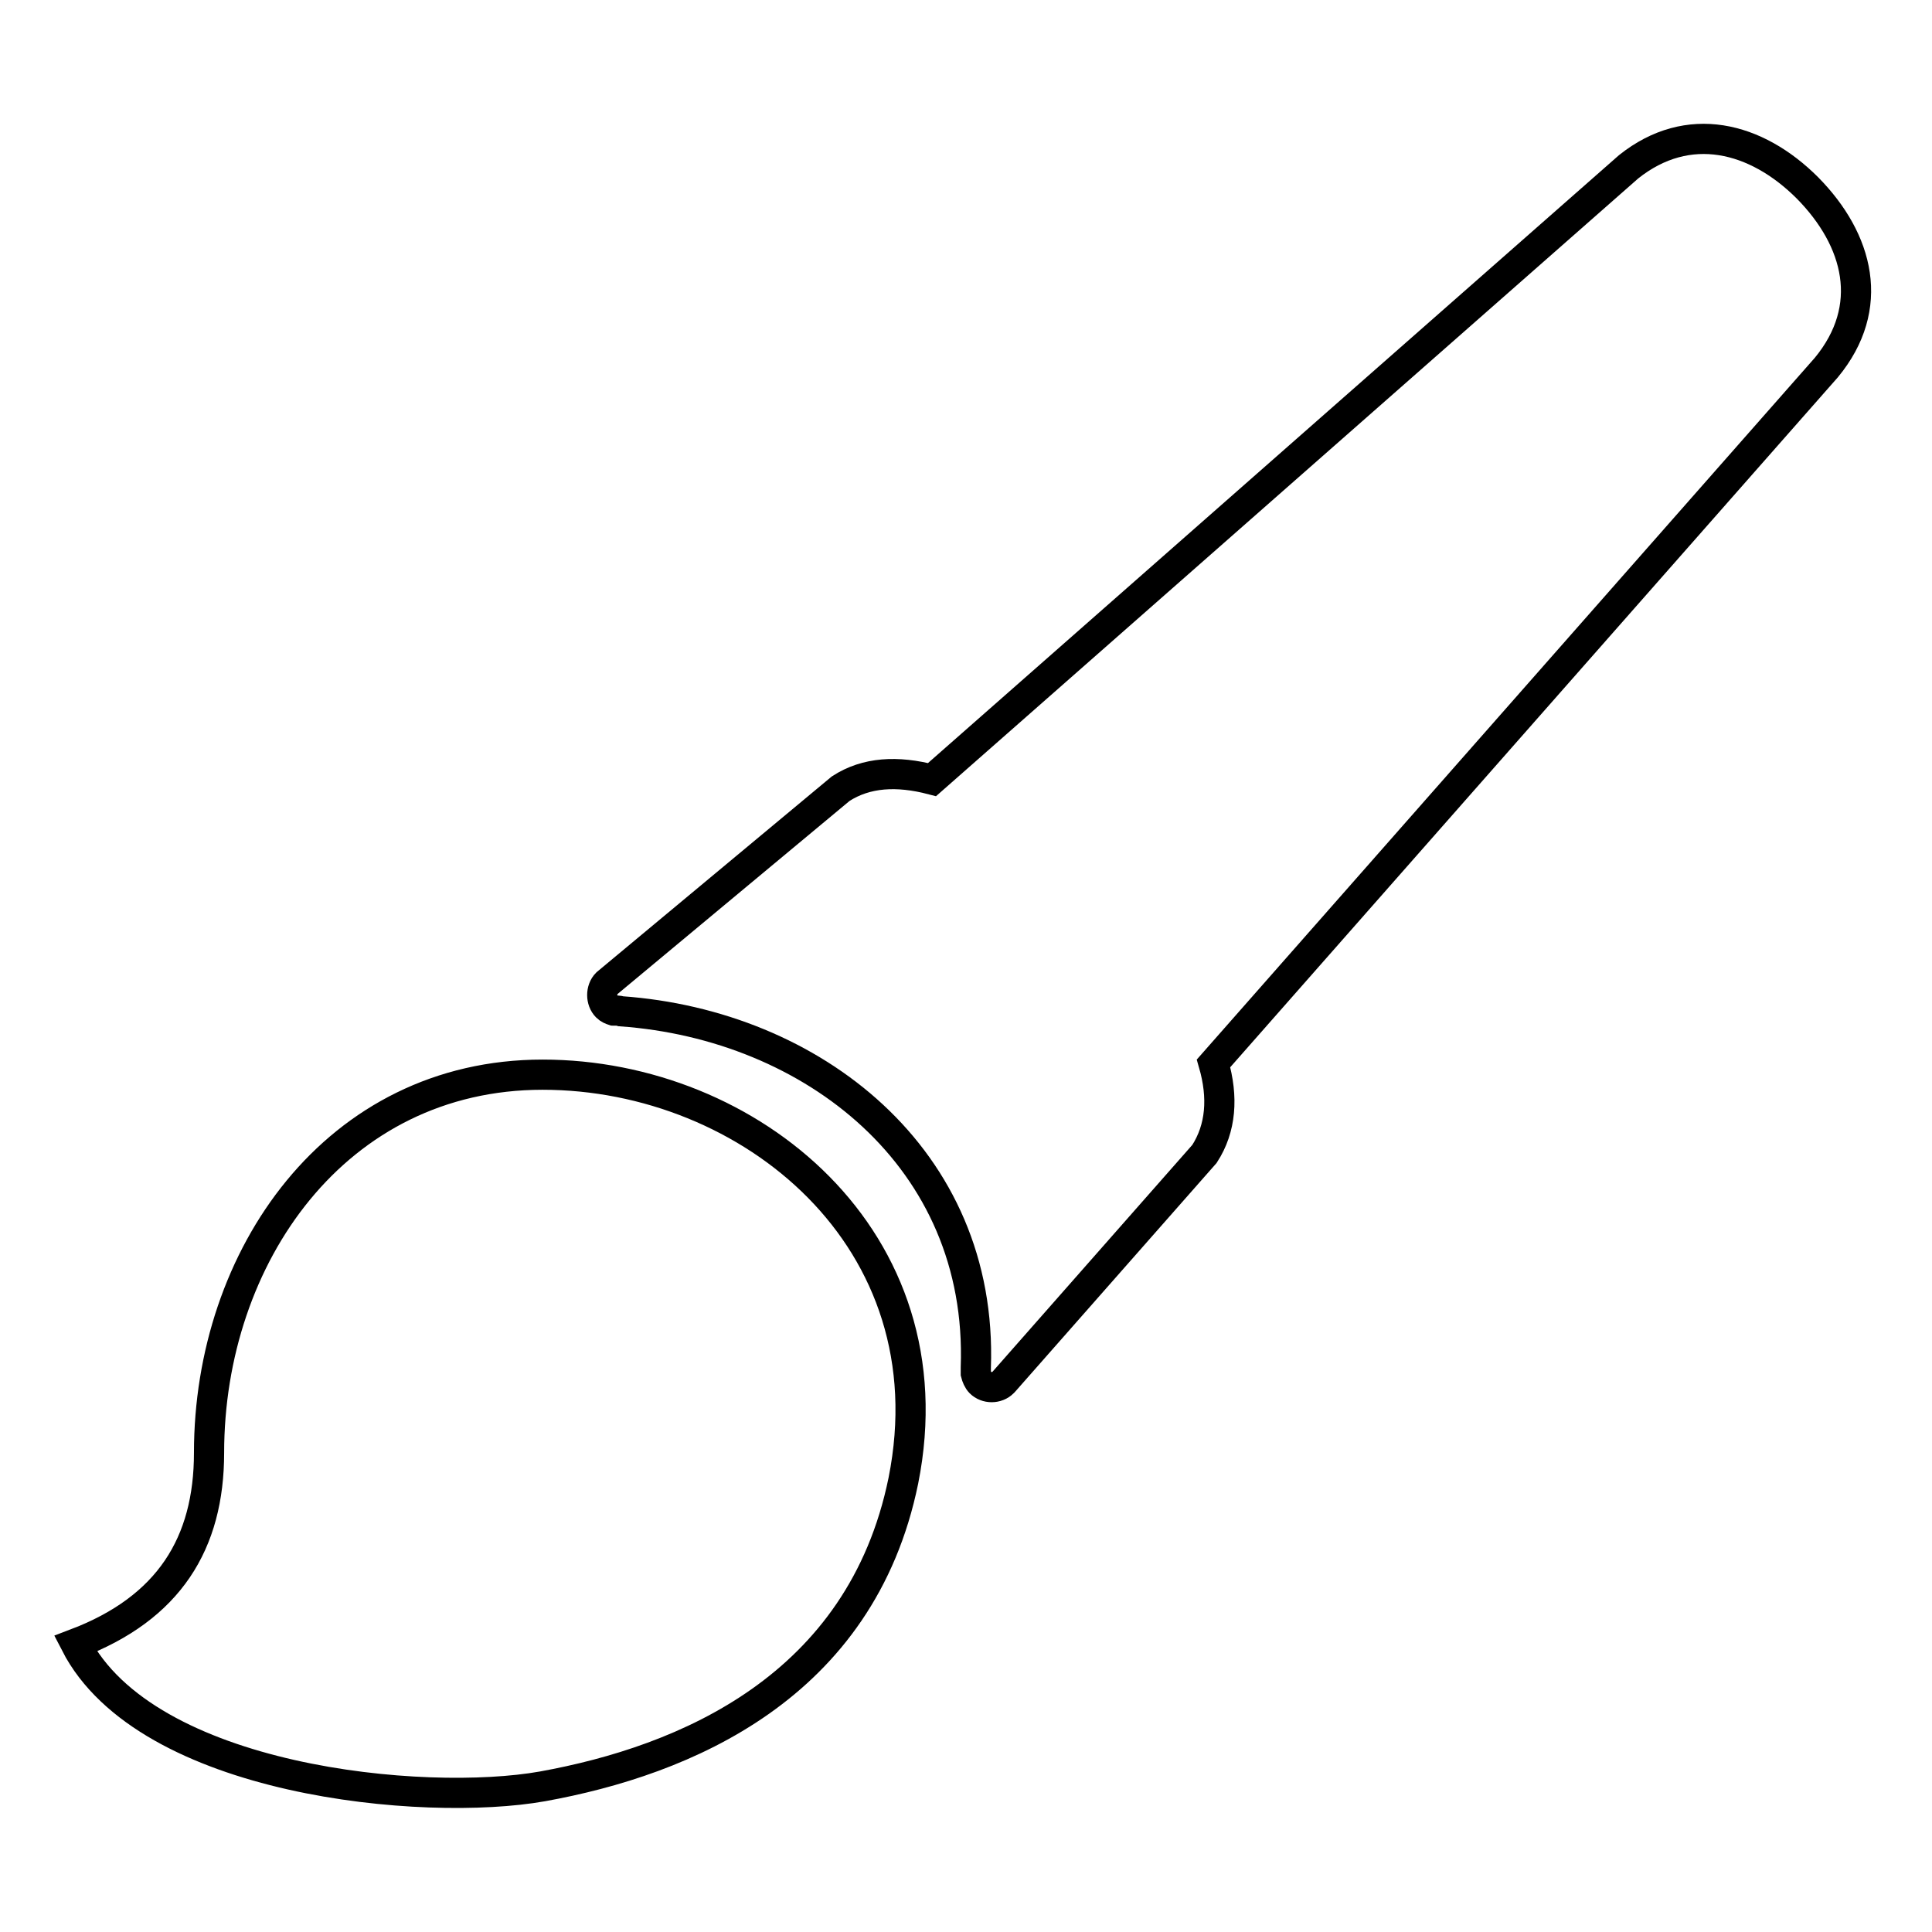
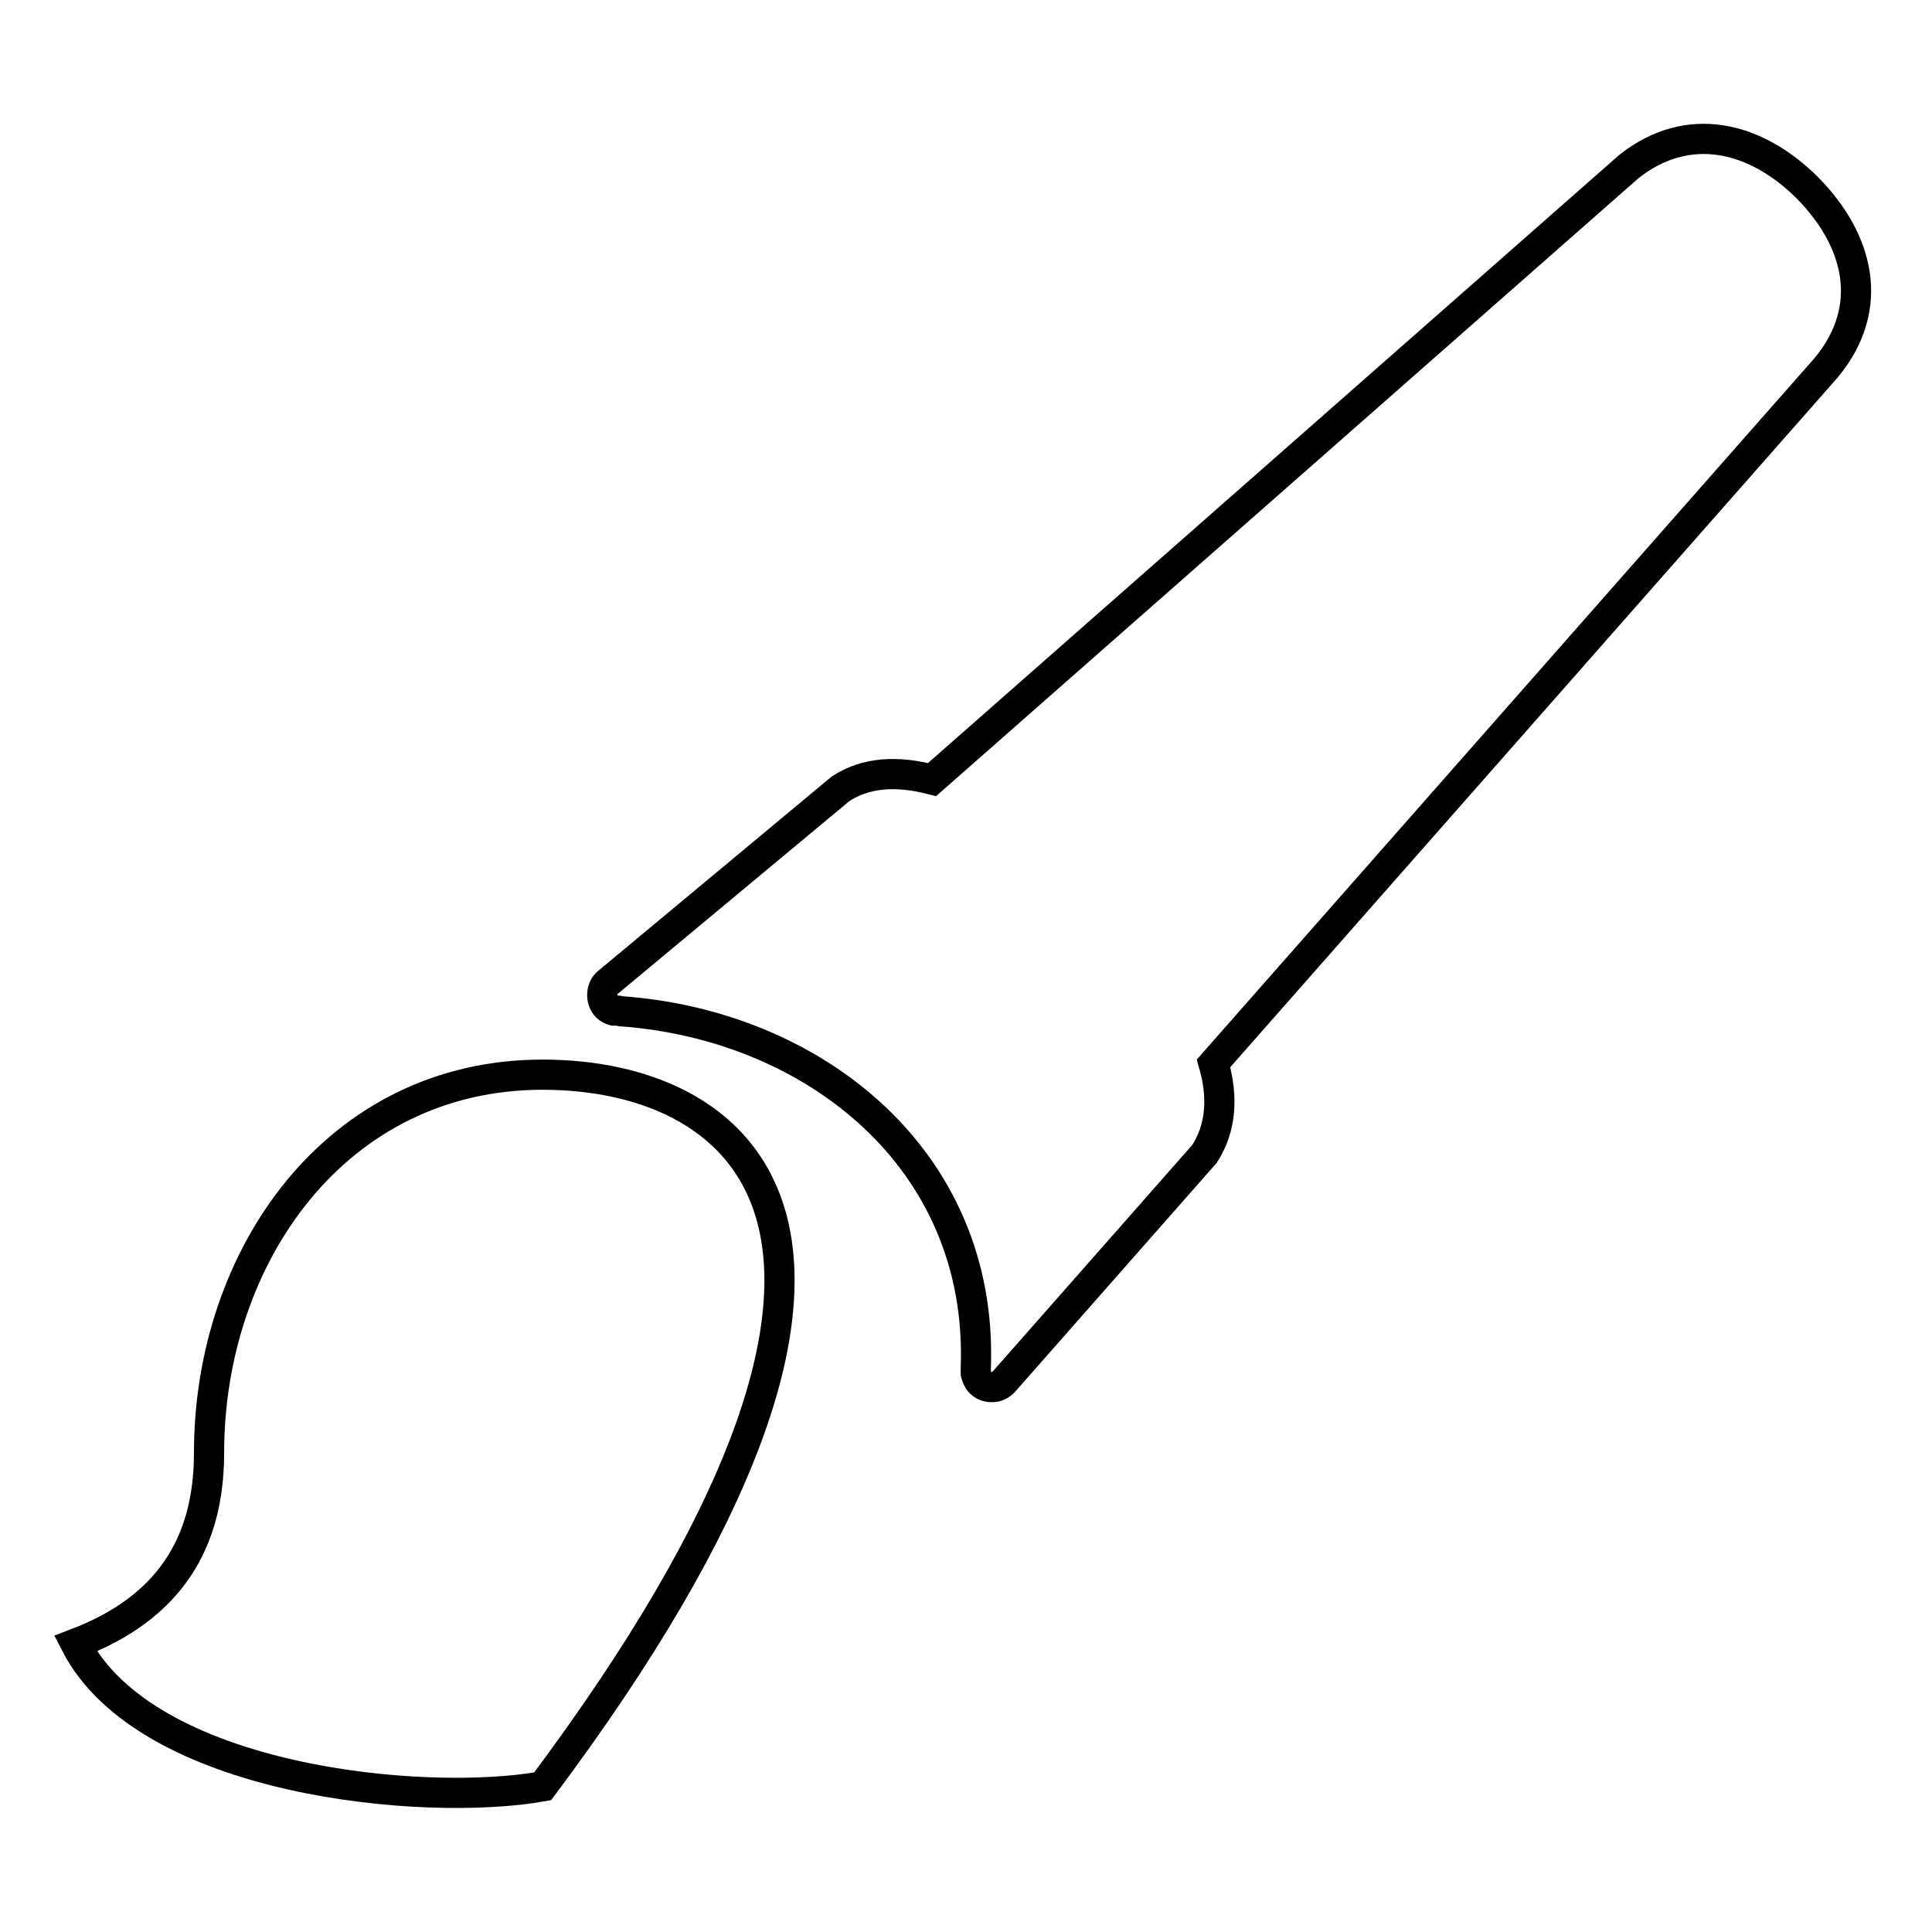
<svg xmlns="http://www.w3.org/2000/svg" version="1.1" x="0px" y="0px" viewBox="0 0 256 256" enable-background="new 0 0 256 256" xml:space="preserve">
  <g>
-     <path stroke-width="4" fill-opacity="0" stroke="#000000" d="M71.9,142.4c-27.4,0-44.2,24.1-44.2,50.1c0,12-5.3,20.6-17.7,25.3c9.4,18.3,46.2,21.7,61.9,18.9 c18.8-3.4,42.2-13.1,47.8-40.5C126.1,164.2,99.3,142.4,71.9,142.4z M239.5,24.9c-6.8-6.8-15.8-9.1-23.7-2.8l-92.3,81.2 c-4.6-1.2-8.7-1-12.1,1.2l-31,25.8c-0.8,0.8-0.8,2.3,0,3.1c0.3,0.3,0.6,0.4,0.9,0.5c0.3,0,0.7,0,1,0.1c0,0,0,0,0,0 c25.3,1.8,48,19.4,47,47.2c0,0.3,0,0.5,0,0.8c0.1,0.4,0.3,0.9,0.6,1.2c0.8,0.8,2.2,0.8,3,0c0,0,0,0,0,0c0,0,0.1-0.1,0.1-0.1 l26.6-30.2c2.2-3.4,2.5-7.5,1.2-12l81.2-92.2C248.6,40.7,246.3,31.8,239.5,24.9z M80.5,130.3L80.5,130.3L80.5,130.3L80.5,130.3z" />
+     <path stroke-width="4" fill-opacity="0" stroke="#000000" d="M71.9,142.4c-27.4,0-44.2,24.1-44.2,50.1c0,12-5.3,20.6-17.7,25.3c9.4,18.3,46.2,21.7,61.9,18.9 C126.1,164.2,99.3,142.4,71.9,142.4z M239.5,24.9c-6.8-6.8-15.8-9.1-23.7-2.8l-92.3,81.2 c-4.6-1.2-8.7-1-12.1,1.2l-31,25.8c-0.8,0.8-0.8,2.3,0,3.1c0.3,0.3,0.6,0.4,0.9,0.5c0.3,0,0.7,0,1,0.1c0,0,0,0,0,0 c25.3,1.8,48,19.4,47,47.2c0,0.3,0,0.5,0,0.8c0.1,0.4,0.3,0.9,0.6,1.2c0.8,0.8,2.2,0.8,3,0c0,0,0,0,0,0c0,0,0.1-0.1,0.1-0.1 l26.6-30.2c2.2-3.4,2.5-7.5,1.2-12l81.2-92.2C248.6,40.7,246.3,31.8,239.5,24.9z M80.5,130.3L80.5,130.3L80.5,130.3L80.5,130.3z" />
  </g>
</svg>